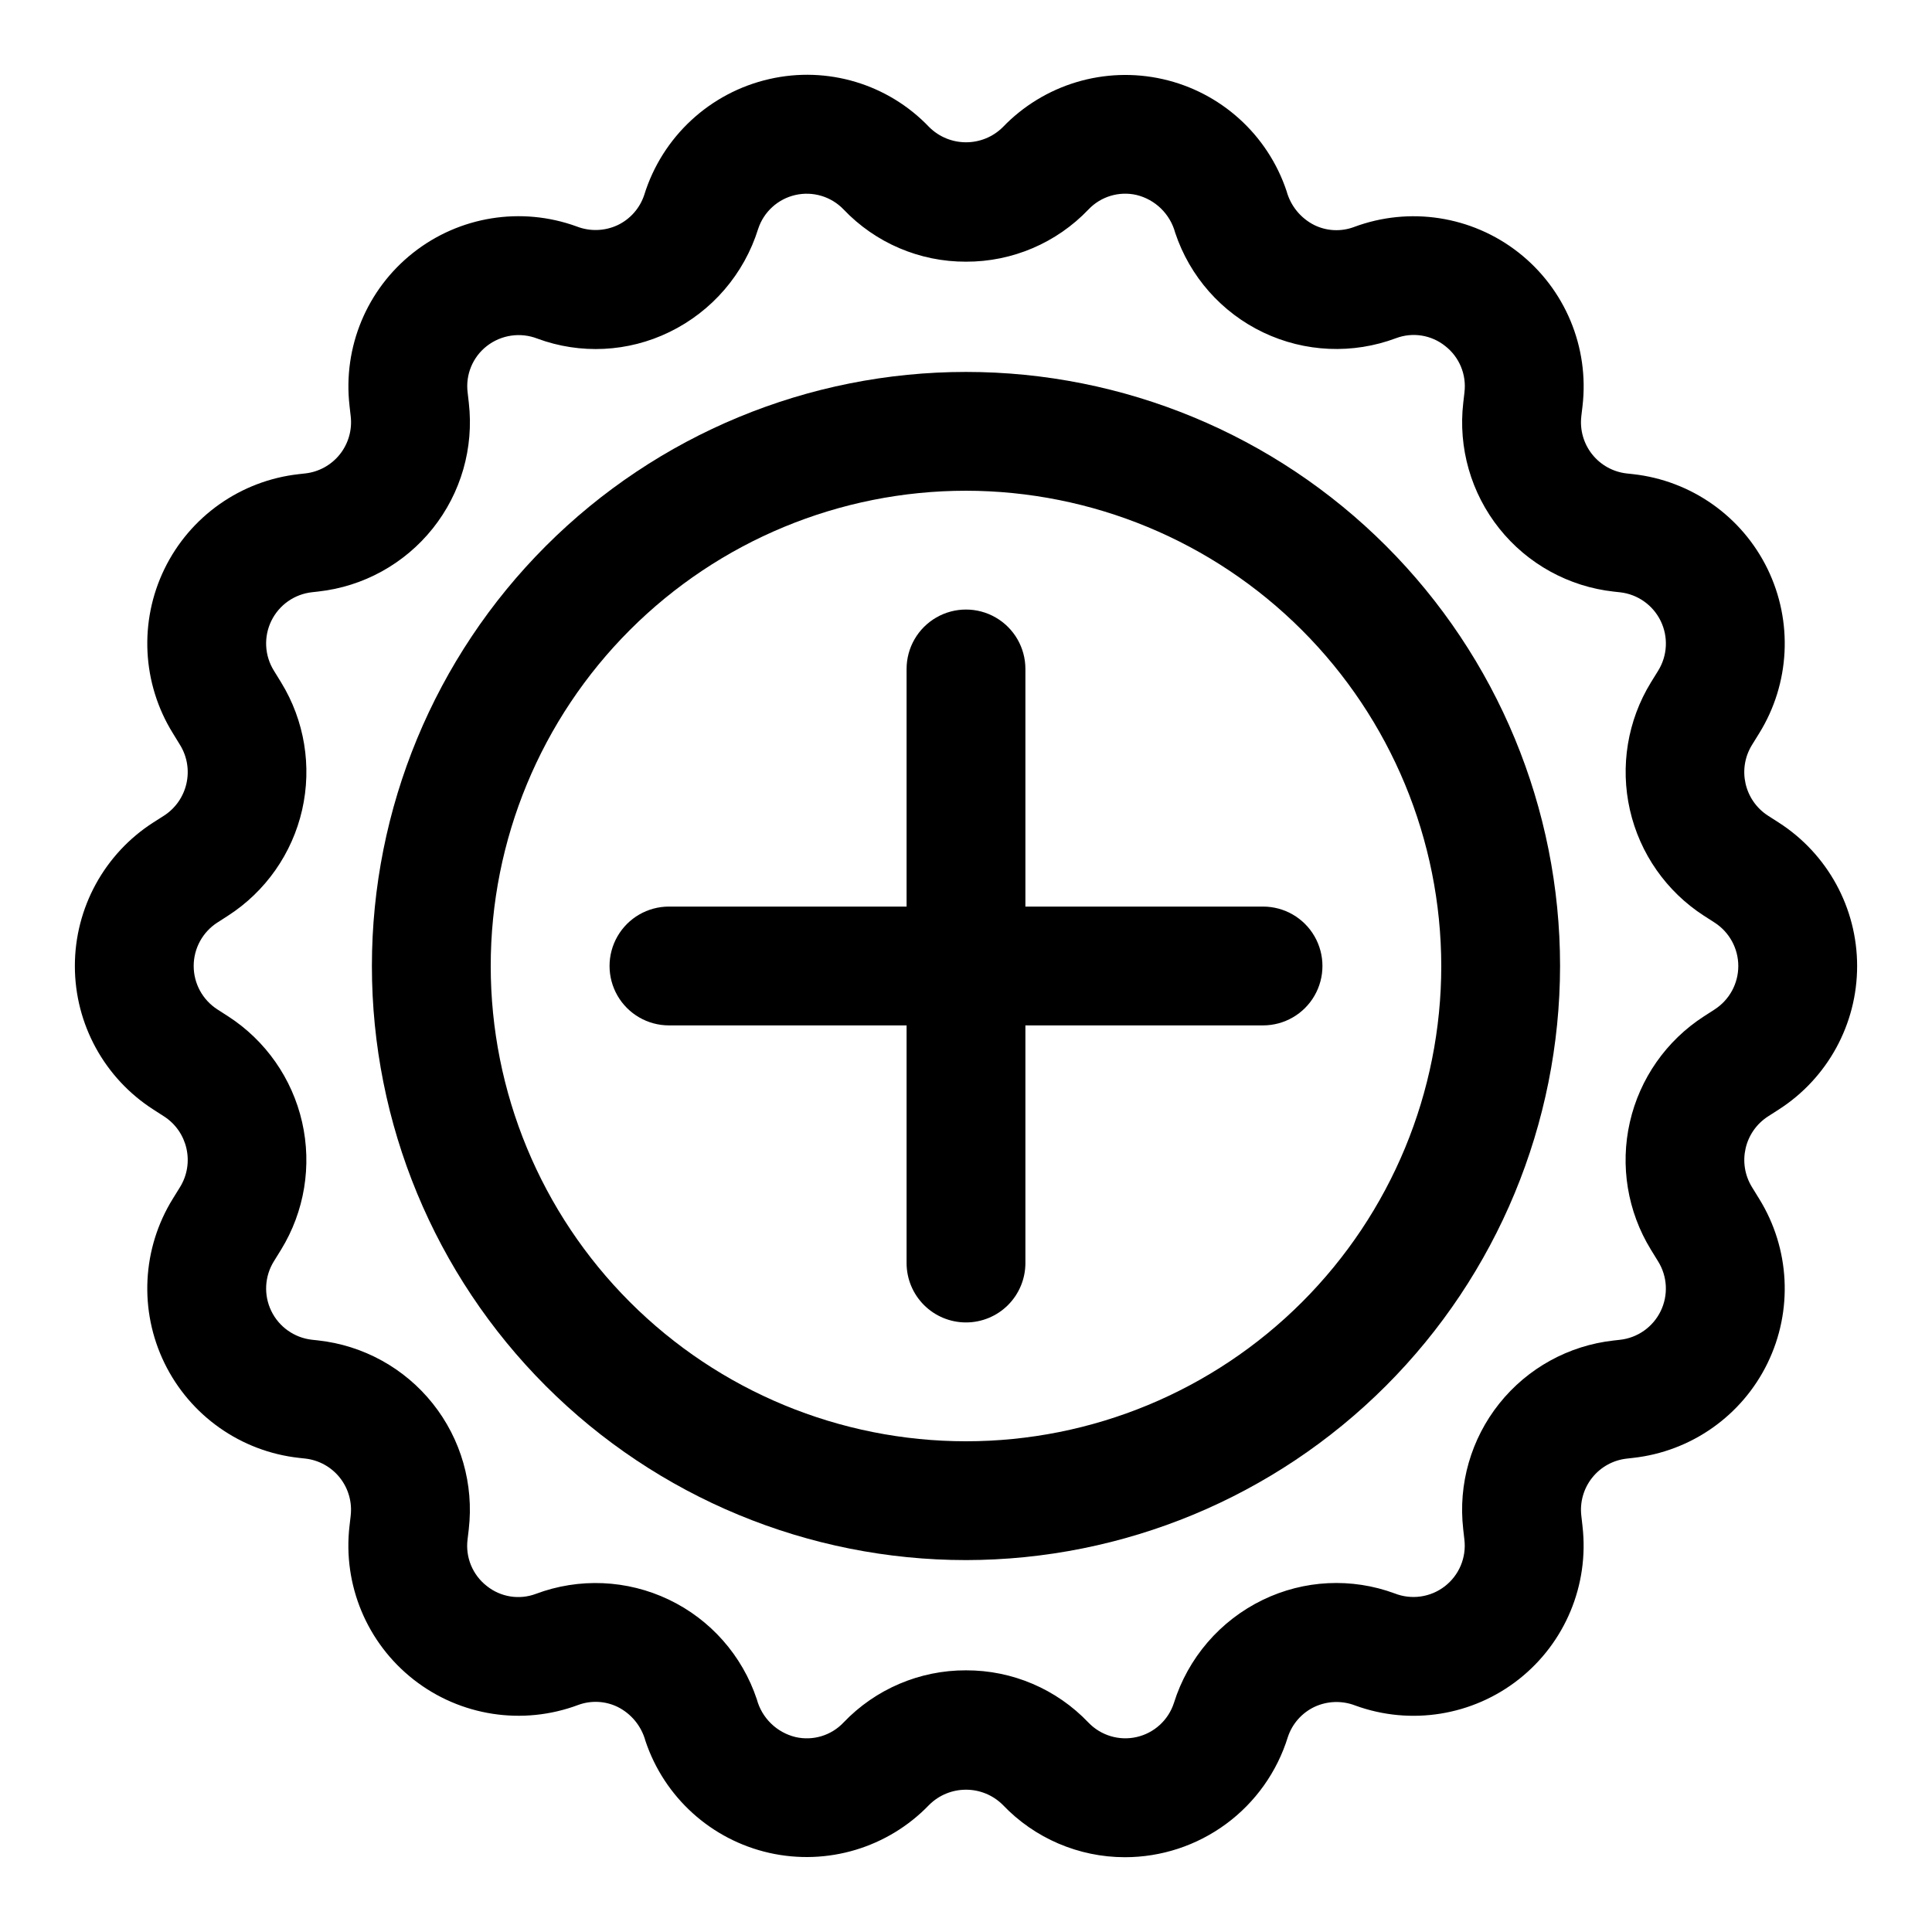
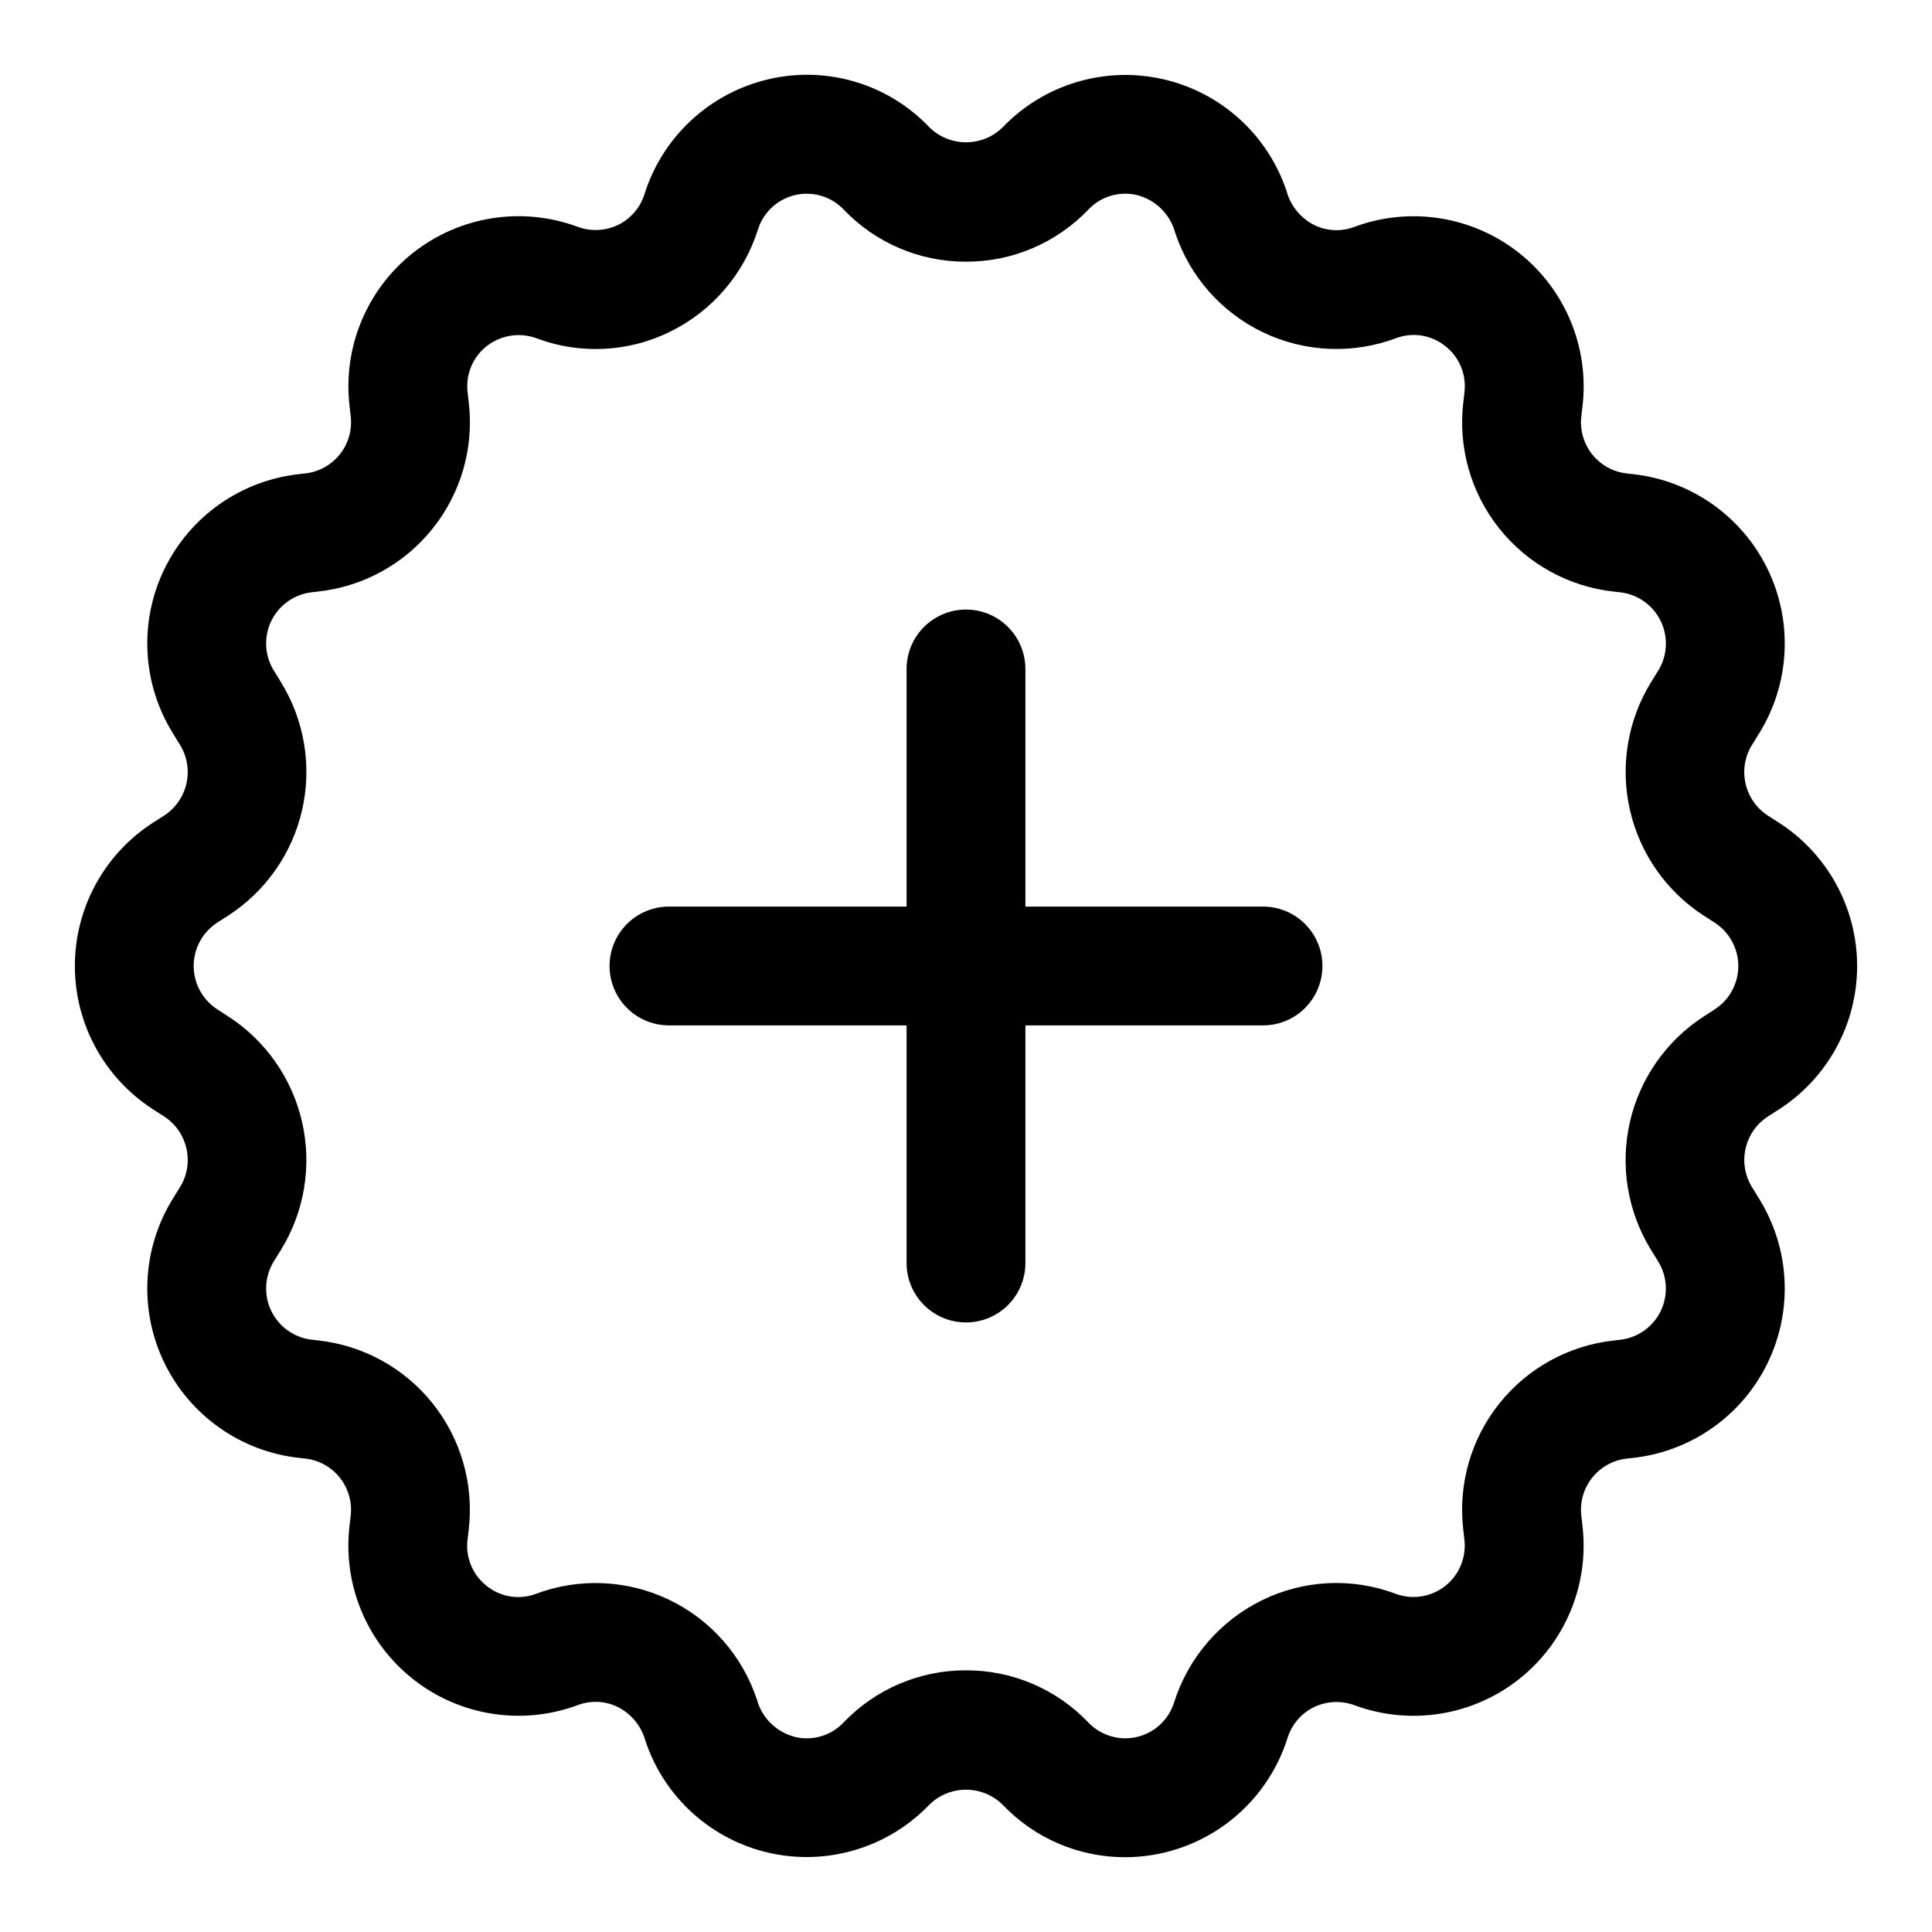
<svg xmlns="http://www.w3.org/2000/svg" fill="#000000" width="800px" height="800px" version="1.1" viewBox="144 144 512 512">
  <g>
    <path d="m442.07 636.18c-12.211-0.012-23.883-5.016-32.305-13.855-5.394-5.375-14.117-5.379-19.523-0.016-10.926 11.363-27 16.191-42.379 12.723s-27.824-14.727-32.816-29.68c-1.062-3.906-3.734-7.176-7.348-8.992-3.277-1.598-7.066-1.789-10.488-0.523-14.711 5.504-31.227 2.957-43.594-6.727-12.371-9.684-18.809-25.105-16.996-40.707l0.316-2.734h-0.004c0.418-3.602-0.617-7.223-2.871-10.062-2.258-2.836-5.547-4.66-9.152-5.07l-1.684-0.184c-15.398-1.703-28.852-11.188-35.637-25.117-6.785-13.934-5.953-30.371 2.203-43.547l1.922-3.106c3.91-6.359 2.023-14.68-4.25-18.727l-2.801-1.801h0.004c-12.977-8.305-20.824-22.645-20.828-38.047-0.004-15.406 7.84-29.75 20.812-38.059l2.789-1.777c6.285-4.043 8.188-12.367 4.281-18.738l-1.93-3.148c-8.152-13.168-8.984-29.598-2.203-43.523 6.781-13.926 20.227-23.406 35.621-25.109l1.629-0.184h0.004c3.617-0.387 6.934-2.207 9.207-5.051 2.269-2.844 3.312-6.477 2.891-10.094l-0.316-2.785h0.004c-1.789-15.52 4.586-30.863 16.852-40.543 12.262-9.684 28.664-12.324 43.348-6.981 3.523 1.375 7.457 1.242 10.879-0.367 3.32-1.594 5.852-4.469 7.012-7.965 4.777-15.438 17.426-27.156 33.184-30.738 15.371-3.516 31.457 1.32 42.336 12.73 5.398 5.371 14.121 5.379 19.523 0.016 10.926-11.367 27-16.191 42.379-12.723 15.383 3.473 27.828 14.73 32.816 29.684 1.062 3.906 3.734 7.176 7.348 8.996 3.277 1.602 7.07 1.793 10.488 0.523 14.711-5.508 31.227-2.957 43.598 6.723 12.367 9.684 18.805 25.105 16.992 40.707l-0.324 2.734 0.004 0.004c-0.418 3.602 0.617 7.219 2.871 10.059 2.258 2.84 5.551 4.664 9.152 5.07l1.684 0.184c15.402 1.703 28.855 11.184 35.645 25.117 6.785 13.934 5.953 30.371-2.203 43.547l-1.922 3.106c-3.918 6.363-2.031 14.684 4.242 18.738l2.801 1.797c12.973 8.305 20.824 22.645 20.824 38.051 0.004 15.402-7.84 29.746-20.812 38.055l-2.781 1.785c-6.285 4.039-8.188 12.363-4.281 18.734l1.93 3.137c8.152 13.172 8.984 29.602 2.203 43.527-6.777 13.926-20.227 23.402-35.621 25.109l-1.629 0.184c-3.621 0.387-6.938 2.203-9.207 5.047-2.273 2.844-3.316 6.481-2.894 10.098l0.316 2.785-0.004-0.004c1.789 15.52-4.586 30.859-16.848 40.543-12.262 9.68-28.664 12.32-43.344 6.981-3.523-1.371-7.457-1.238-10.879 0.371-3.32 1.594-5.852 4.465-7.012 7.965-2.856 9.23-8.59 17.305-16.367 23.035-7.777 5.734-17.188 8.824-26.852 8.82zm-42.066-49.523c12.262-0.039 24 4.969 32.453 13.855 3.293 3.422 8.137 4.875 12.77 3.82 4.633-1.055 8.371-4.461 9.855-8.973 3.734-11.984 12.258-21.891 23.555-27.367 10.93-5.309 23.555-5.93 34.953-1.723 4.453 1.758 9.5 1.043 13.289-1.879s5.766-7.621 5.199-12.375l-0.316-2.785 0.004 0.004c-1.367-11.922 2.07-23.891 9.555-33.273 7.481-9.379 18.387-15.391 30.312-16.711l1.637-0.184c4.672-0.5 8.758-3.367 10.816-7.586 2.062-4.223 1.809-9.207-0.668-13.195l-1.93-3.137c-6.195-10.102-8.188-22.223-5.559-33.773 2.633-11.551 9.68-21.613 19.633-28.035l2.773-1.785 0.039-0.031h0.004c3.918-2.516 6.289-6.856 6.289-11.516s-2.371-8.996-6.289-11.516l-2.797-1.801-0.004 0.004c-9.957-6.43-17.004-16.496-19.633-28.055-2.629-11.555-0.637-23.68 5.559-33.785l1.922-3.106c2.469-3.981 2.727-8.941 0.688-13.156s-6.094-7.094-10.742-7.625l-1.684-0.184c-11.945-1.312-22.875-7.332-30.367-16.73-7.488-9.395-10.926-21.391-9.539-33.328l0.316-2.738h-0.004c0.582-4.715-1.359-9.387-5.109-12.297-3.668-2.934-8.605-3.723-13-2.078-11.457 4.301-24.172 3.754-35.215-1.516-11.047-5.273-19.469-14.809-23.332-26.422-1.336-4.957-5.262-8.793-10.25-10.008-4.625-1.059-9.465 0.402-12.73 3.844-8.461 8.871-20.195 13.875-32.453 13.836-12.266 0.043-24.004-4.969-32.457-13.855-3.293-3.422-8.137-4.871-12.77-3.816-4.633 1.055-8.371 4.457-9.855 8.969-3.731 11.988-12.258 21.895-23.555 27.367-10.93 5.316-23.555 5.938-34.953 1.723-4.492-1.746-9.574-1.004-13.383 1.953-3.75 2.914-5.691 7.586-5.106 12.301l0.316 2.785v-0.004c1.363 11.922-2.074 23.898-9.559 33.277-7.484 9.379-18.395 15.395-30.32 16.711l-1.637 0.184c-4.672 0.5-8.758 3.367-10.816 7.586-2.062 4.223-1.809 9.207 0.668 13.195l1.93 3.137c6.195 10.098 8.188 22.223 5.559 33.773-2.633 11.551-9.68 21.613-19.637 28.035l-2.773 1.785v-0.004c-3.938 2.512-6.324 6.856-6.328 11.527-0.008 4.668 2.367 9.02 6.301 11.543l2.797 1.801v-0.004c9.957 6.43 17.004 16.496 19.633 28.051 2.633 11.559 0.637 23.684-5.559 33.789l-1.922 3.106c-2.465 3.977-2.727 8.941-0.688 13.156 2.039 4.215 6.094 7.09 10.746 7.625l1.684 0.184h-0.004c11.945 1.312 22.875 7.332 30.363 16.727 7.492 9.395 10.926 21.391 9.547 33.324l-0.324 2.738c-0.582 4.715 1.359 9.387 5.113 12.301 3.664 2.934 8.602 3.723 13 2.074 11.453-4.301 24.168-3.75 35.215 1.52 11.043 5.269 19.465 14.809 23.332 26.418 1.332 4.957 5.262 8.793 10.246 10.008 4.625 1.066 9.469-0.395 12.73-3.844 8.465-8.871 20.203-13.875 32.465-13.836z" />
-     <path d="m400 557.44c-41.758 0-81.805-16.586-111.33-46.113-29.527-29.523-46.113-69.57-46.113-111.32 0-41.758 16.586-81.805 46.113-111.33 29.523-29.527 69.57-46.113 111.33-46.113 41.754 0 81.801 16.586 111.32 46.113 29.527 29.523 46.113 69.57 46.113 111.33-0.047 41.738-16.648 81.758-46.164 111.27-29.516 29.516-69.535 46.117-111.27 46.164zm0-283.39c-33.406 0-65.441 13.27-89.062 36.891s-36.891 55.656-36.891 89.062c0 33.402 13.27 65.441 36.891 89.059 23.621 23.621 55.656 36.891 89.062 36.891 33.402 0 65.441-13.27 89.059-36.891 23.621-23.617 36.891-55.656 36.891-89.059-0.035-33.395-13.32-65.41-36.93-89.02-23.613-23.613-55.629-36.895-89.02-36.934z" />
    <path d="m478.72 415.74h-157.44c-5.625 0-10.82-3-13.633-7.871s-2.812-10.875 0-15.746 8.008-7.871 13.633-7.871h157.44c5.625 0 10.824 3 13.633 7.871 2.812 4.871 2.812 10.875 0 15.746-2.809 4.871-8.008 7.871-13.633 7.871z" />
    <path d="m400 494.46c-4.176 0-8.18-1.656-11.133-4.609-2.953-2.953-4.613-6.957-4.613-11.133v-157.44c0-5.625 3-10.82 7.871-13.633s10.875-2.812 15.746 0 7.871 8.008 7.871 13.633v157.44c0 4.176-1.66 8.18-4.609 11.133-2.953 2.953-6.957 4.609-11.133 4.609z" />
  </g>
</svg>